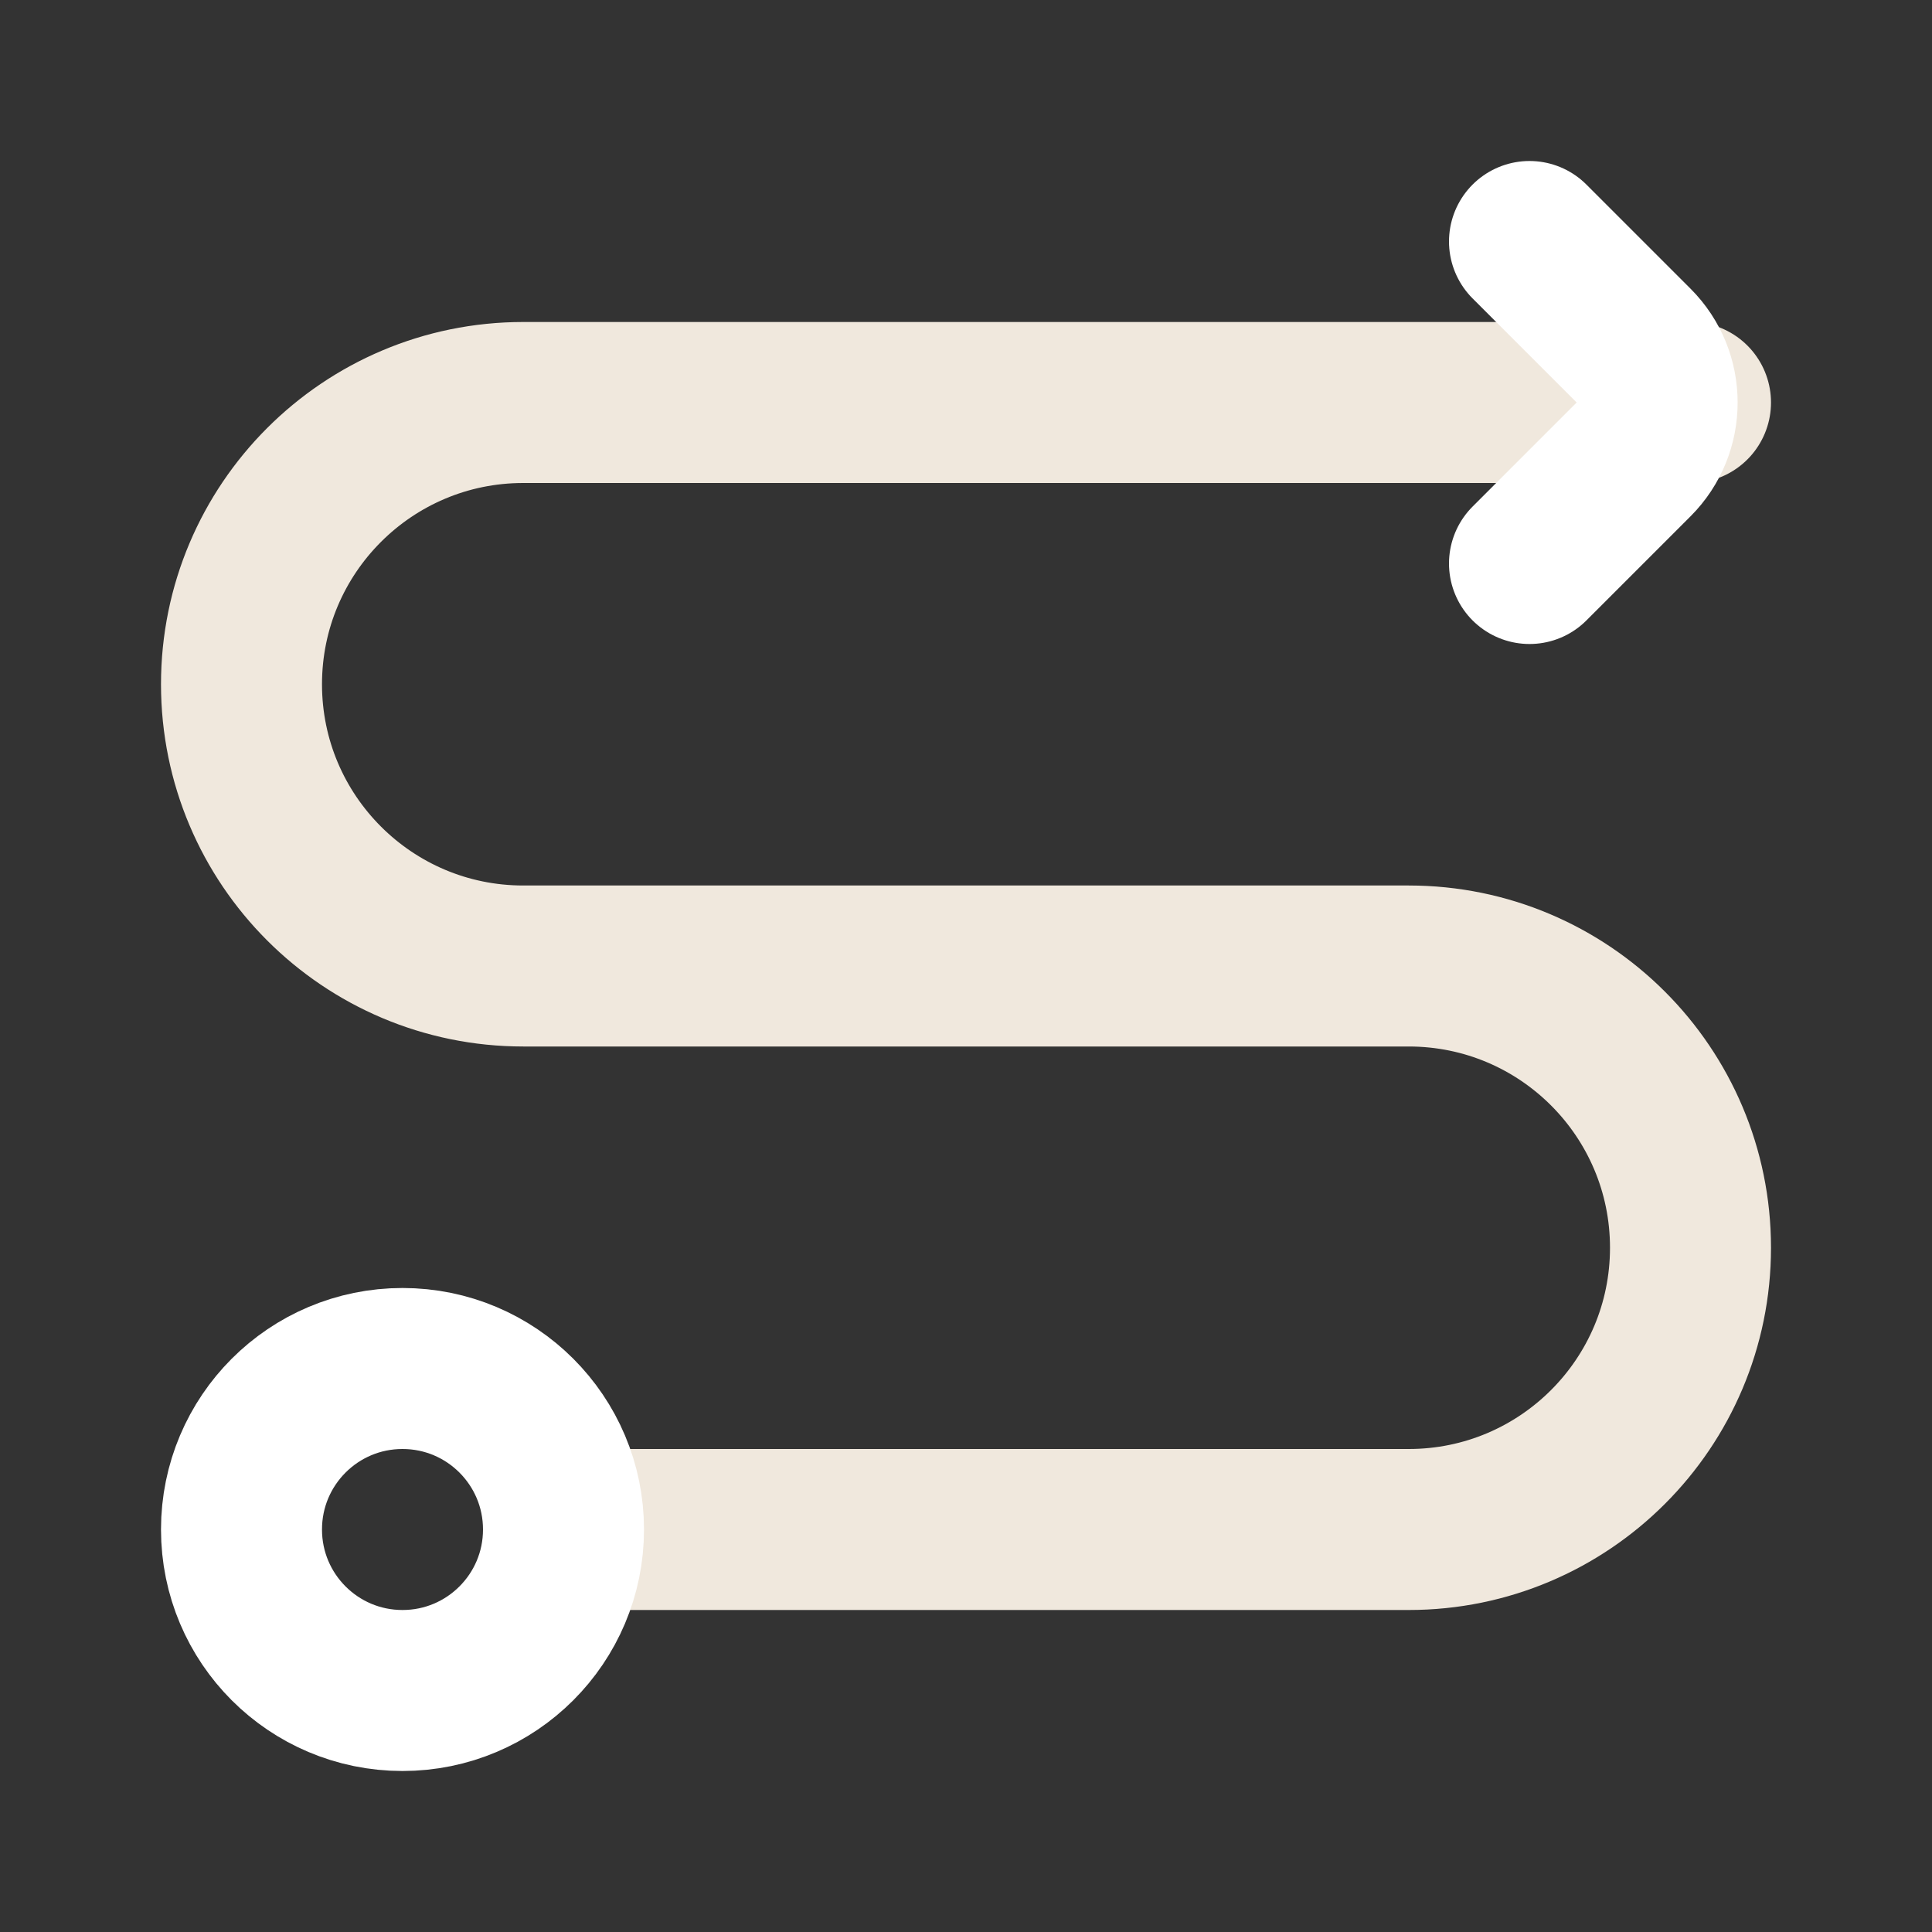
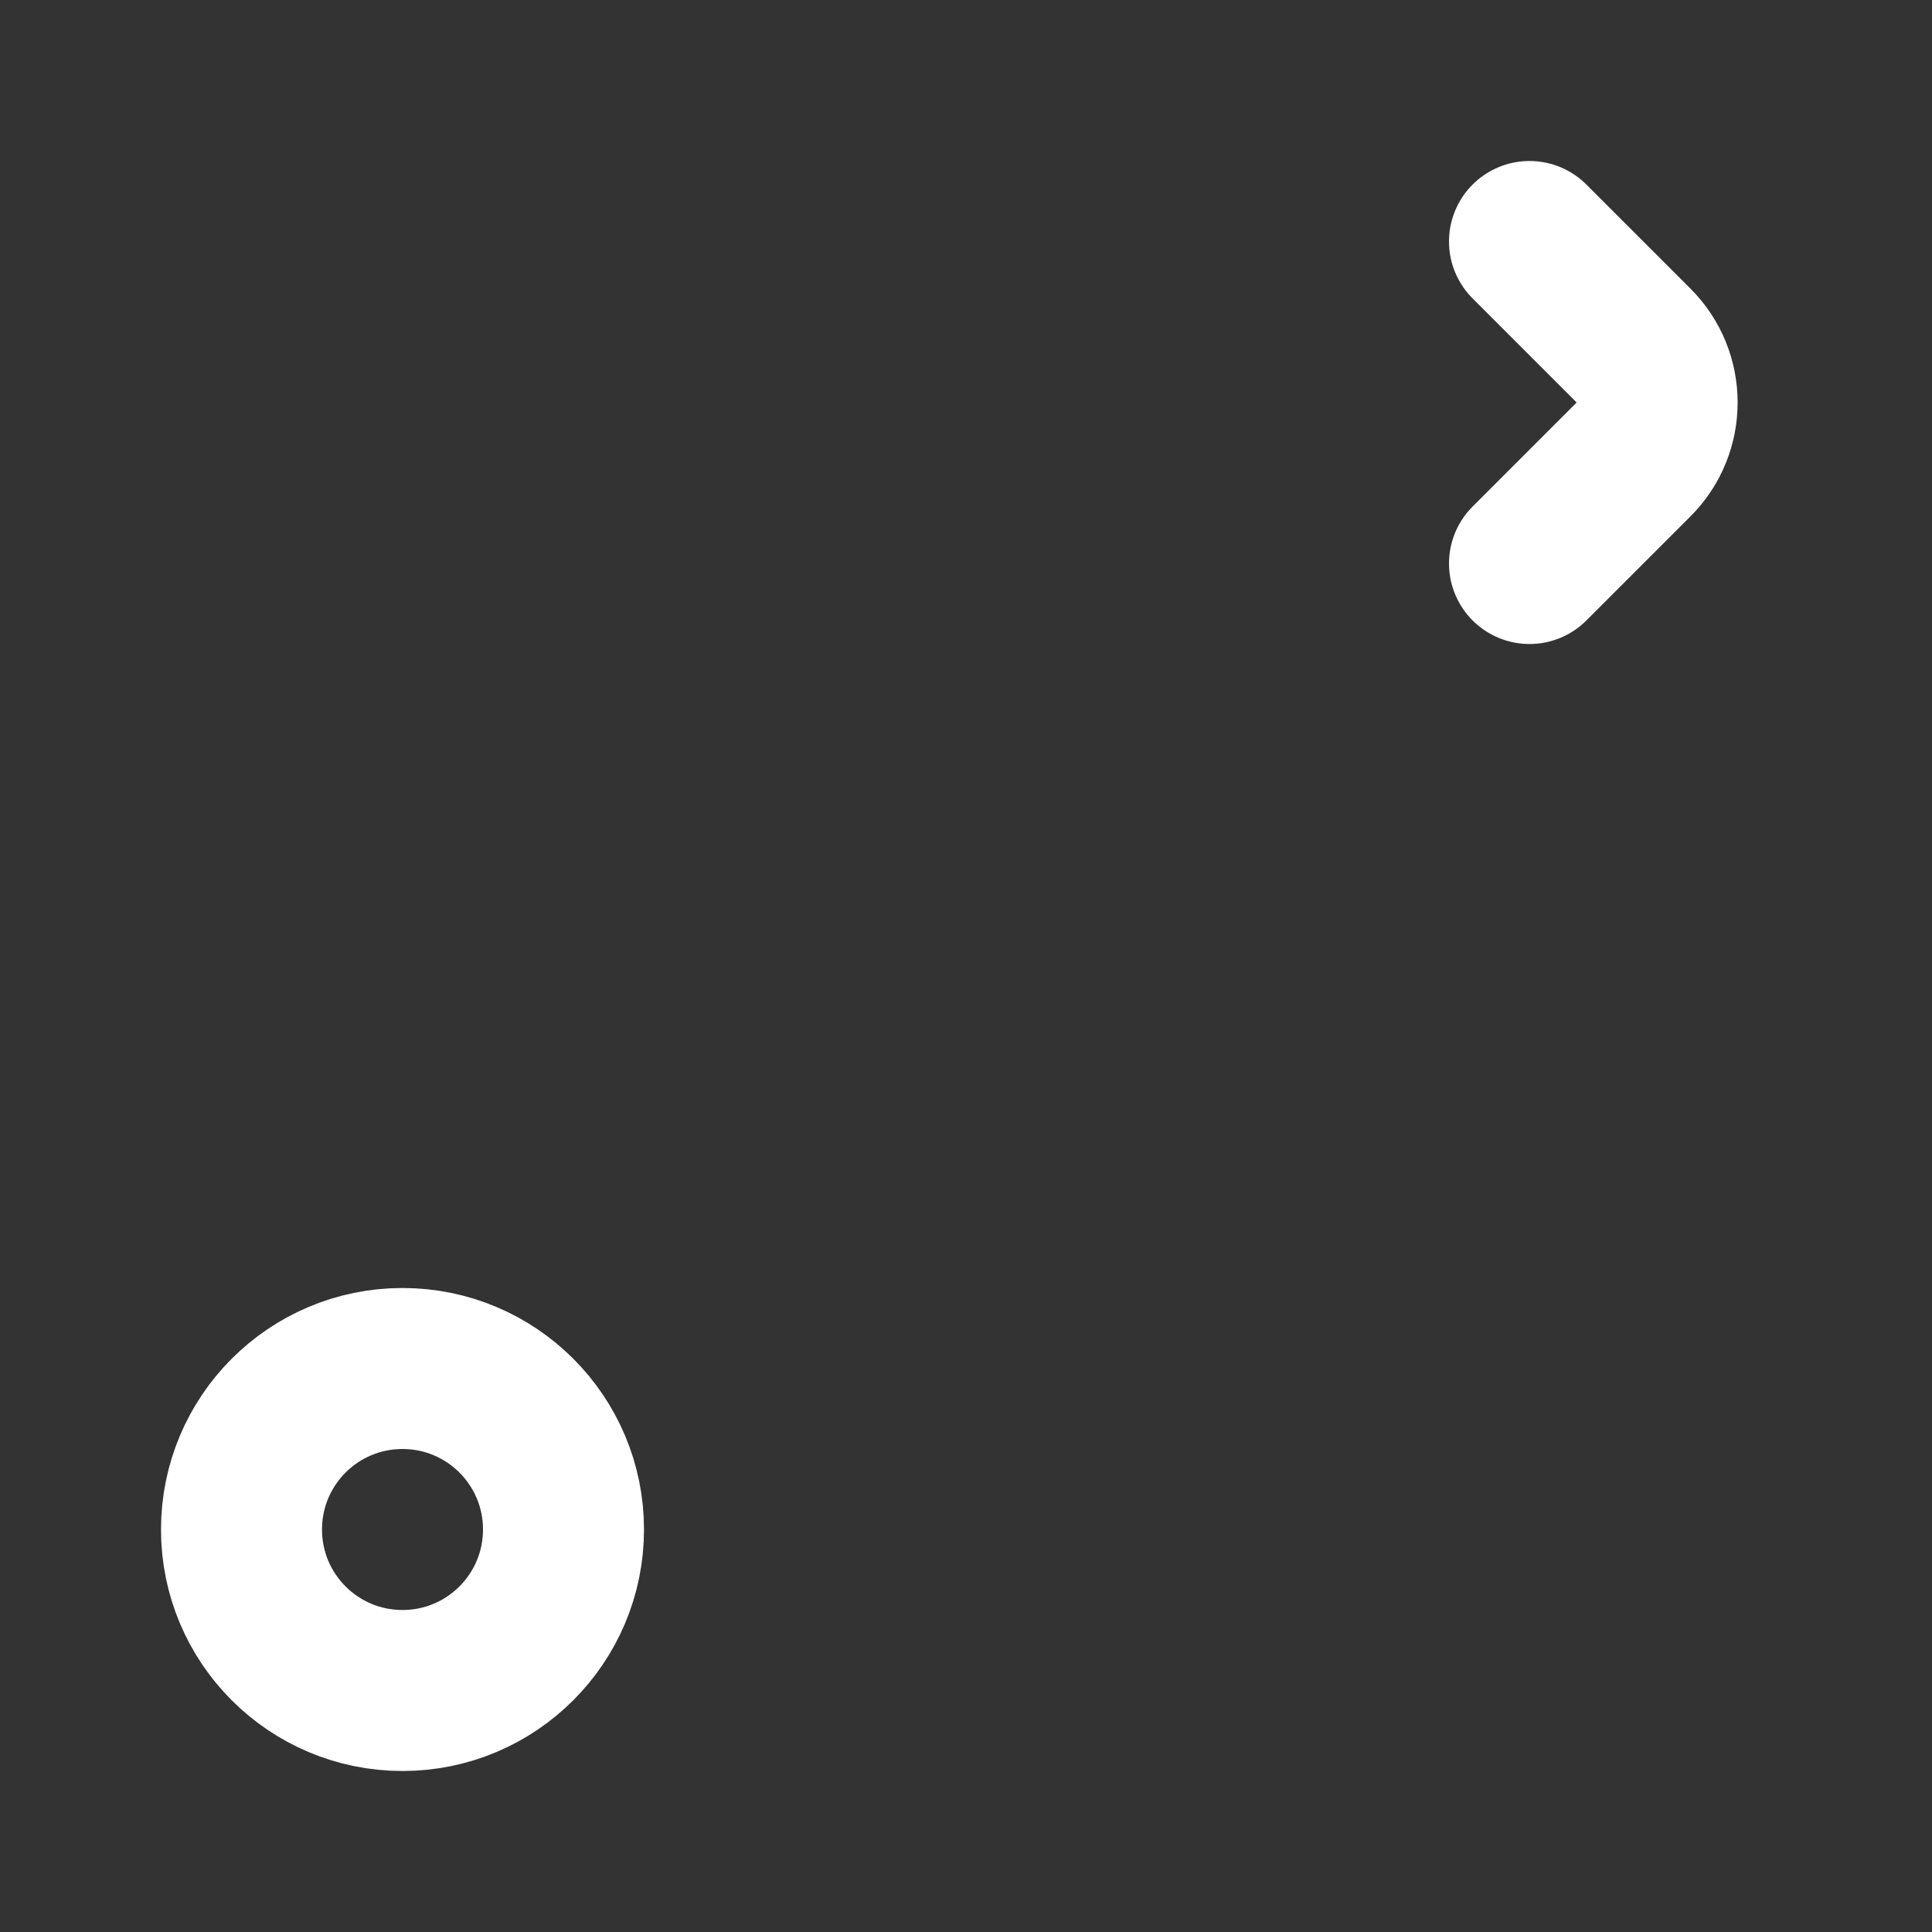
<svg xmlns="http://www.w3.org/2000/svg" width="24" height="24" viewBox="0 0 24 24" fill="none">
  <rect x="0" y="0" width="24" height="24" fill="#333333" stroke="none" />
-   <path d="M7 19H17.5C19.433 19 21 17.433 21 15.5C21 13.567 19.433 12 17.5 12H6.5C4.567 12 3 10.433 3 8.5C3 6.567 4.567 5 6.5 5H21" stroke="#F0E8DD" stroke-width="2" stroke-linecap="round" stroke-linejoin="round" />
  <path d="M19 3L20.293 4.293C20.683 4.683 20.683 5.317 20.293 5.707L19 7M7 19C7 20.105 6.105 21 5 21C3.895 21 3 20.105 3 19C3 17.895 3.895 17 5 17C6.105 17 7 17.895 7 19Z" stroke="white" stroke-width="2" stroke-linecap="round" stroke-linejoin="round" />
</svg>